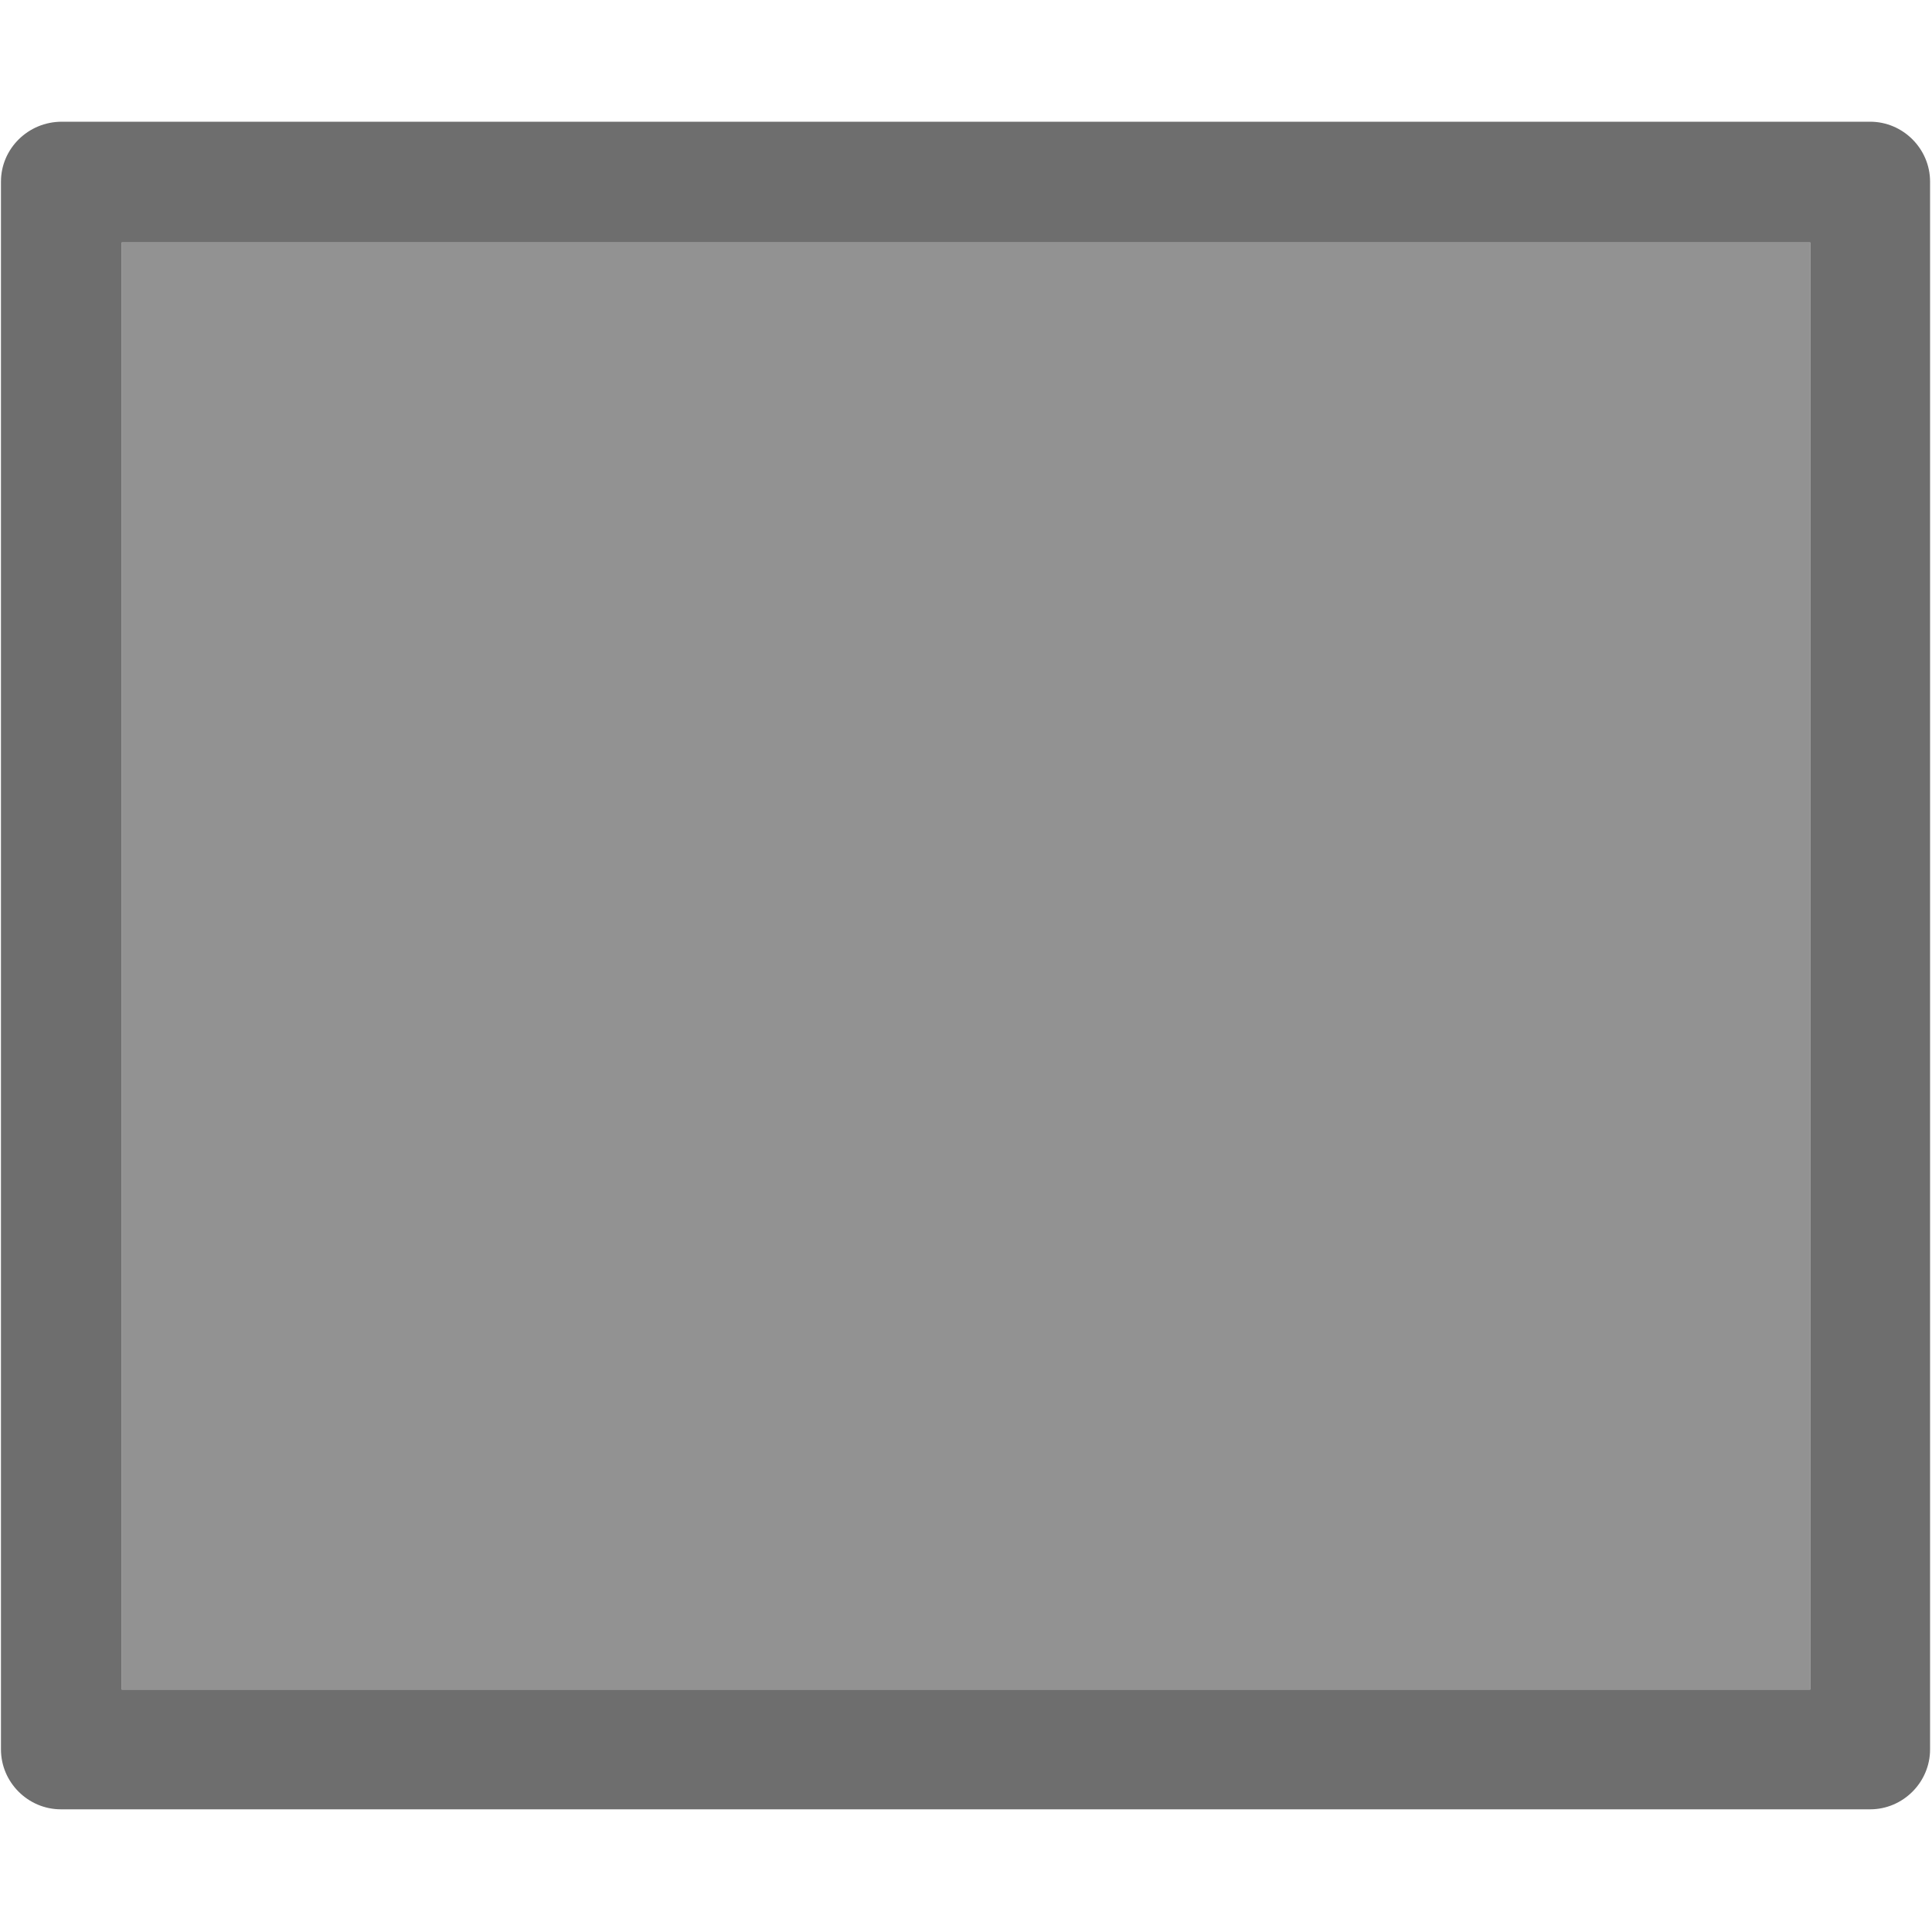
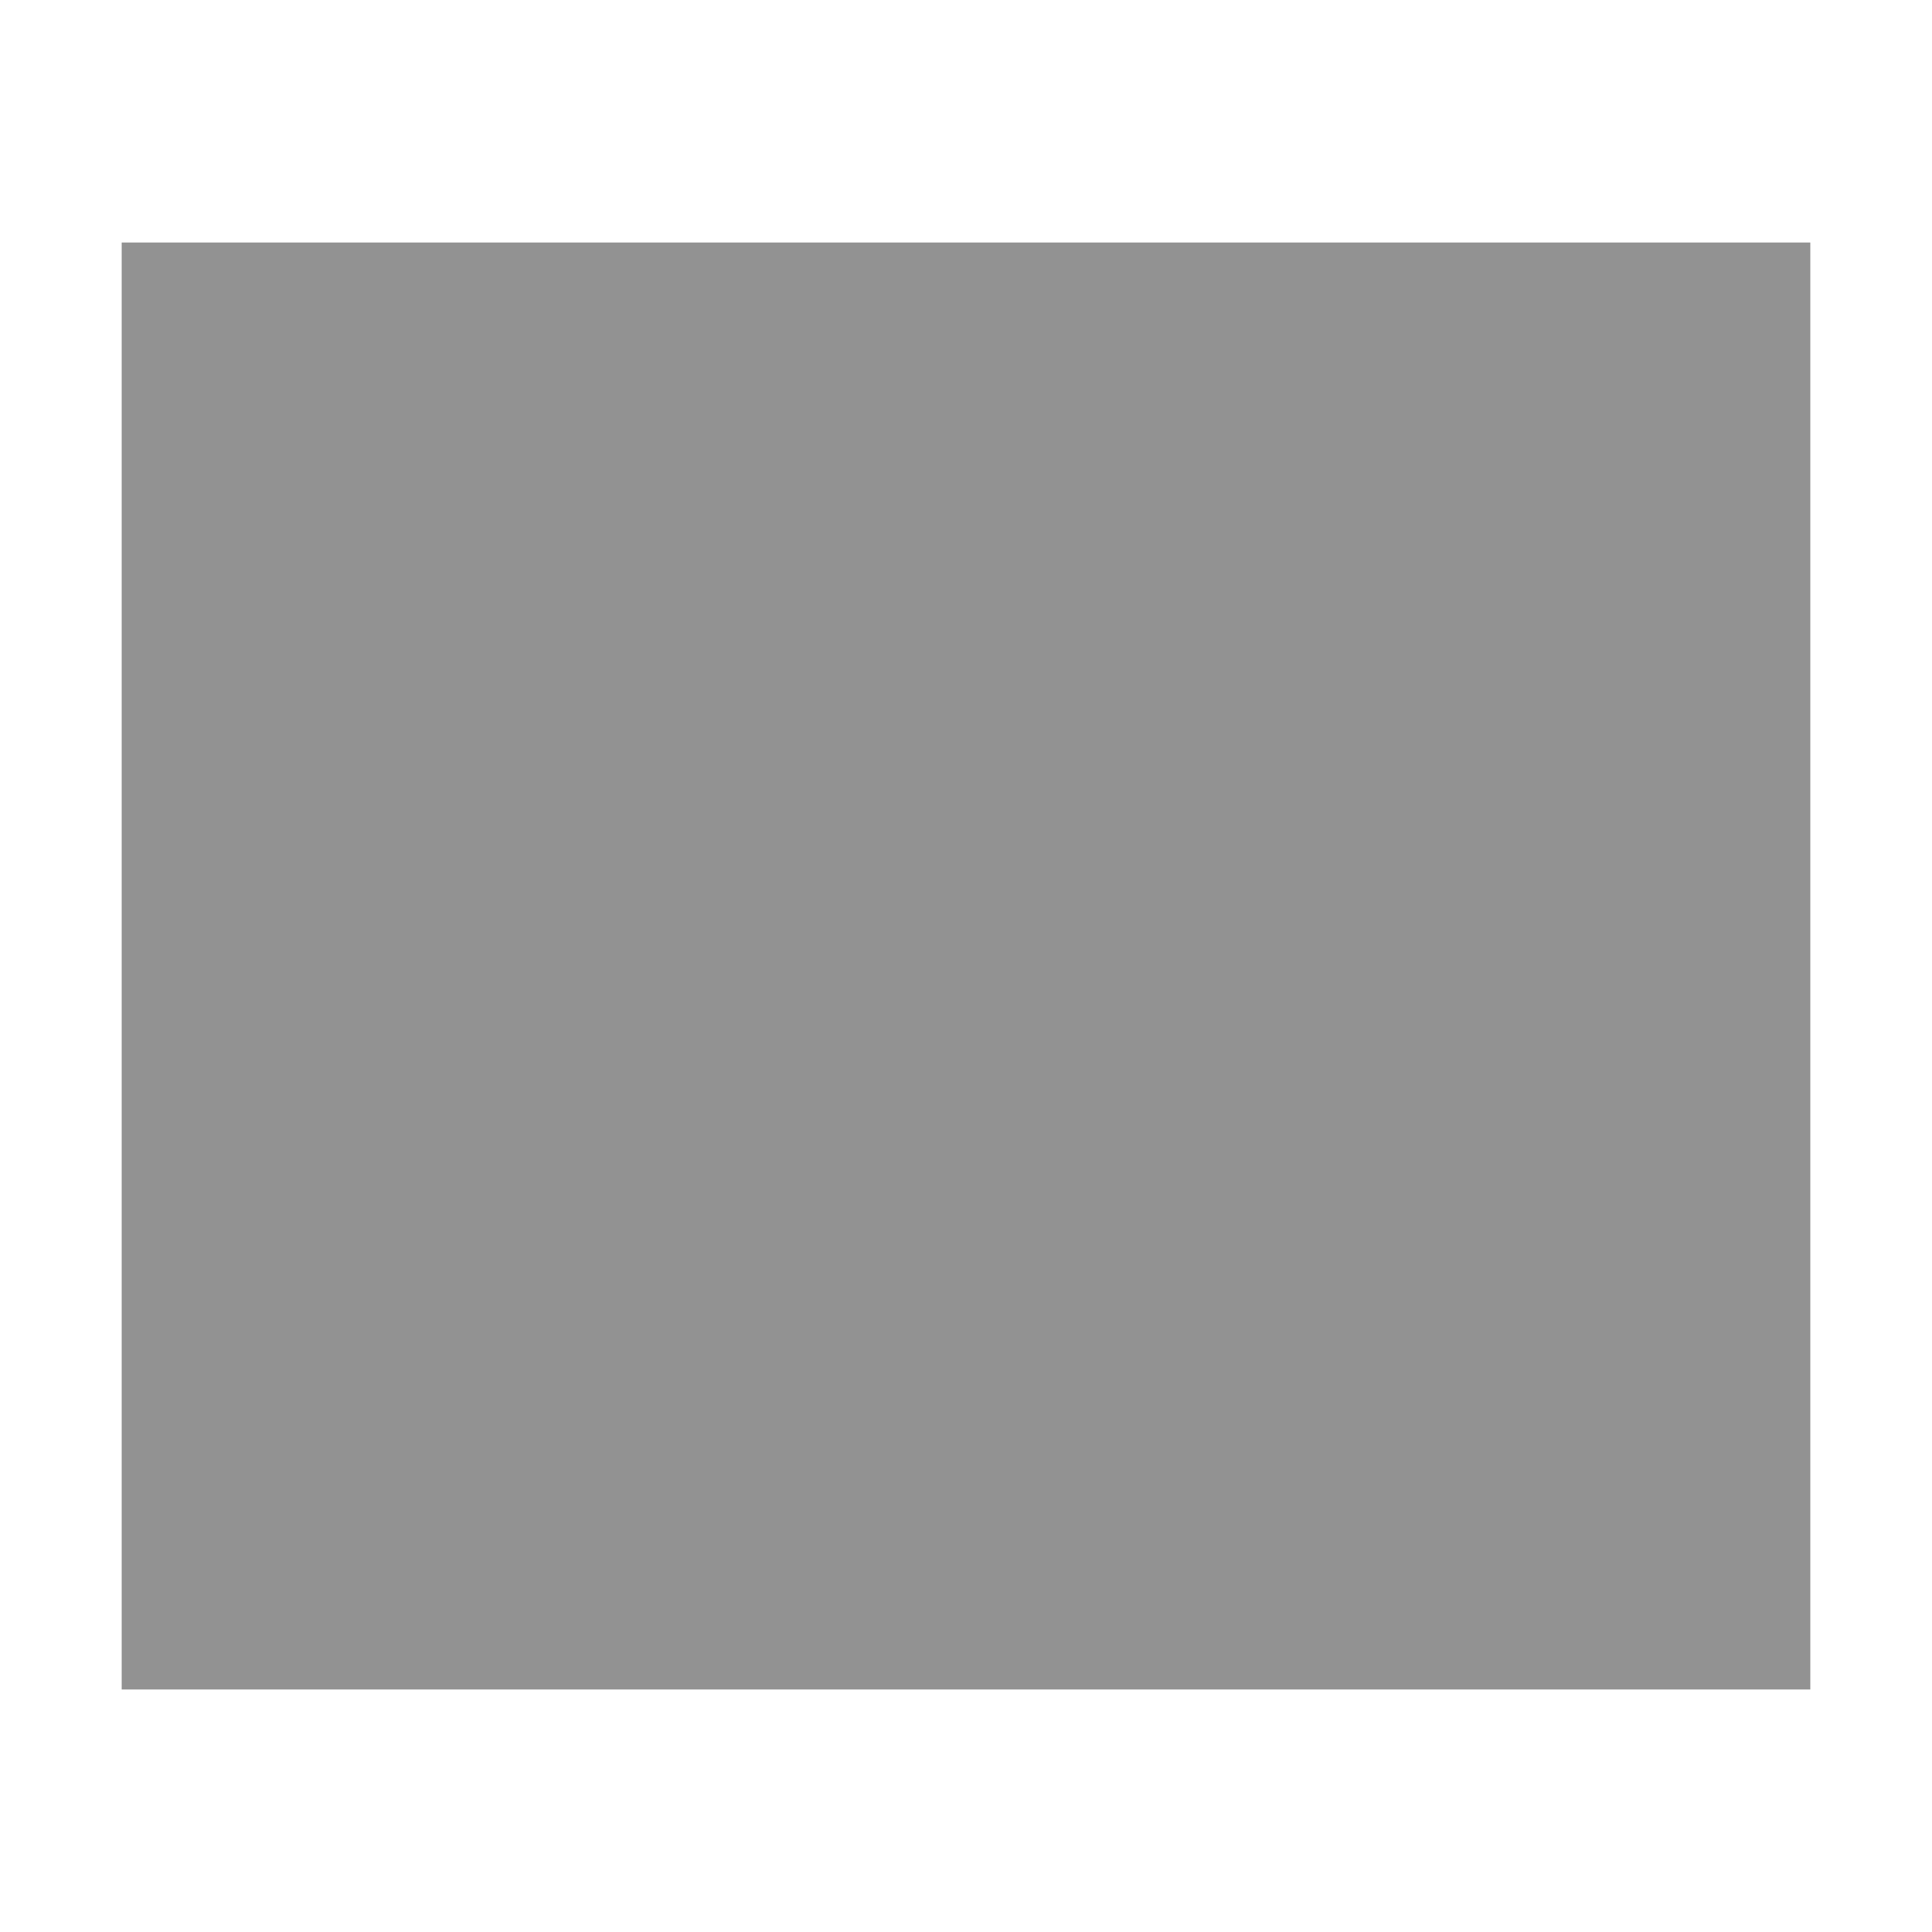
<svg xmlns="http://www.w3.org/2000/svg" id="rectangle" viewBox="0 0 20 20">
-   <path d="m.01,1.88v16.23c0,.34.28.62.62.62h18.73c.34,0,.62-.28.62-.62V1.88c0-.34-.28-.62-.62-.62H.64C.29,1.26.01,1.54.01,1.88Zm18.73,15.61H1.26V2.51h17.48v14.98Z" style="fill:#6e6e6e; fill-rule:evenodd; isolation:isolate;" />
  <rect x="1.26" y="2.51" width="17.48" height="14.98" style="fill:#6e6e6e; isolation:isolate; opacity:.75;" />
</svg>